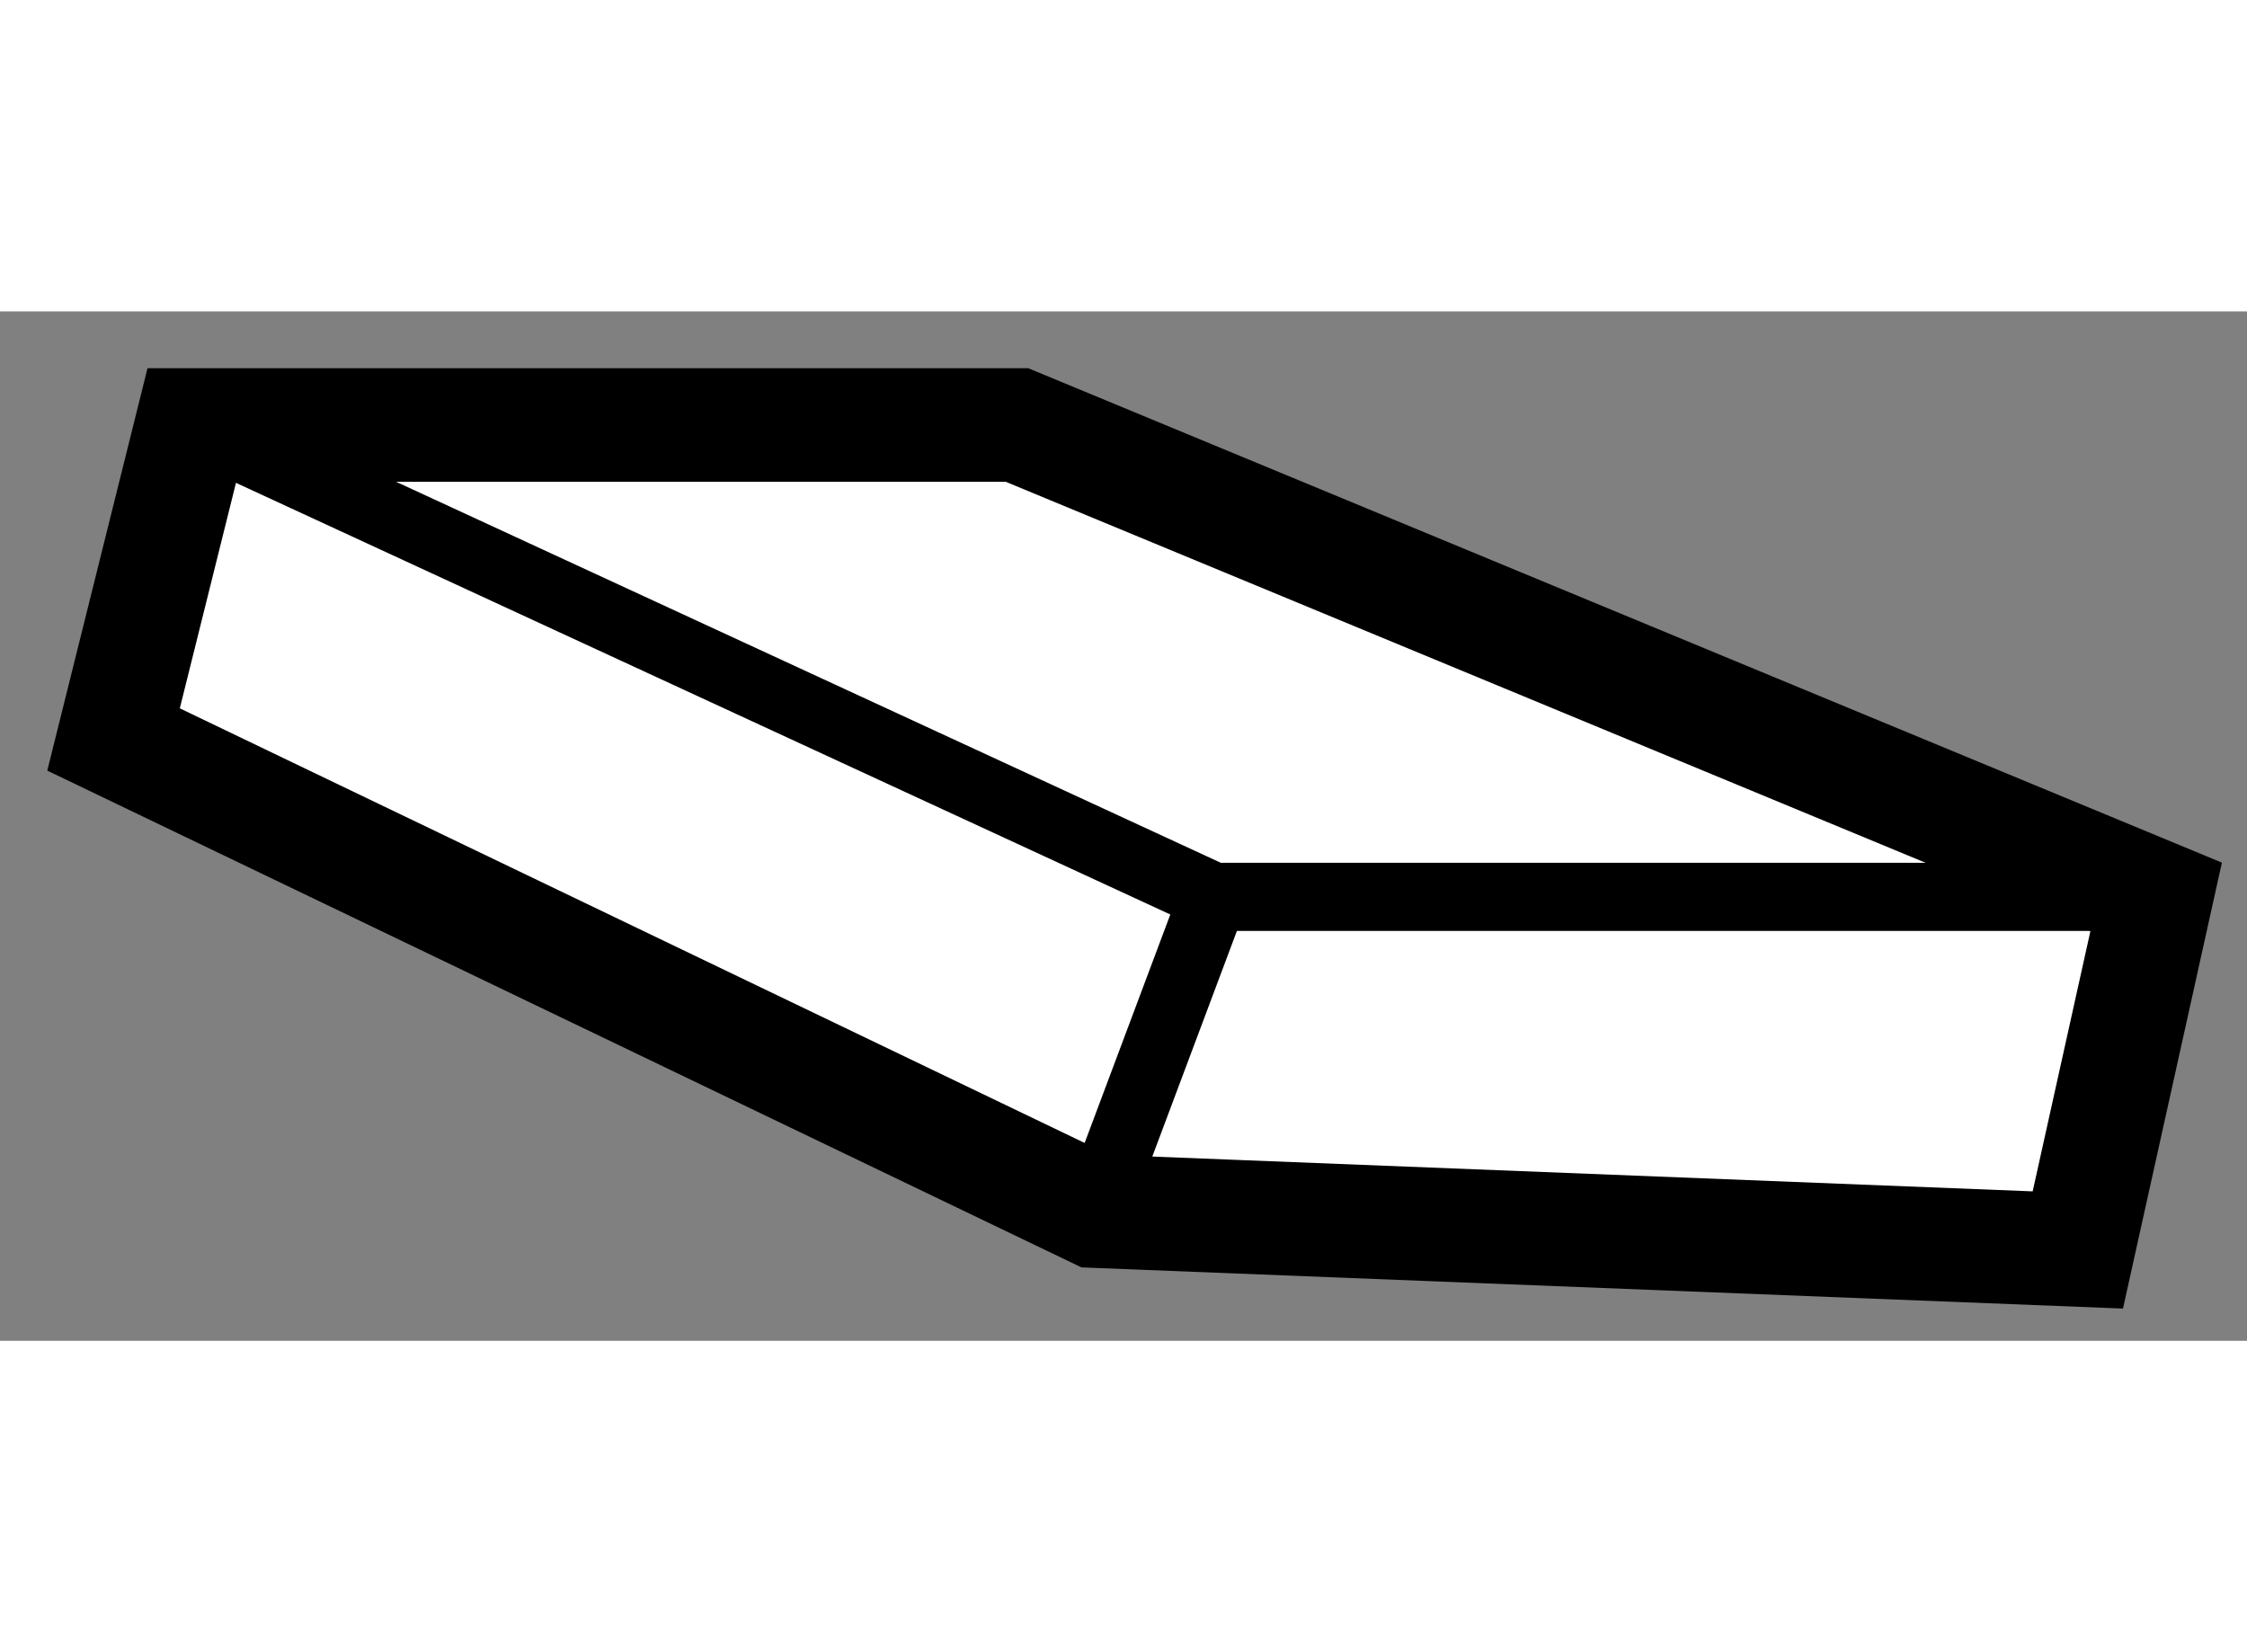
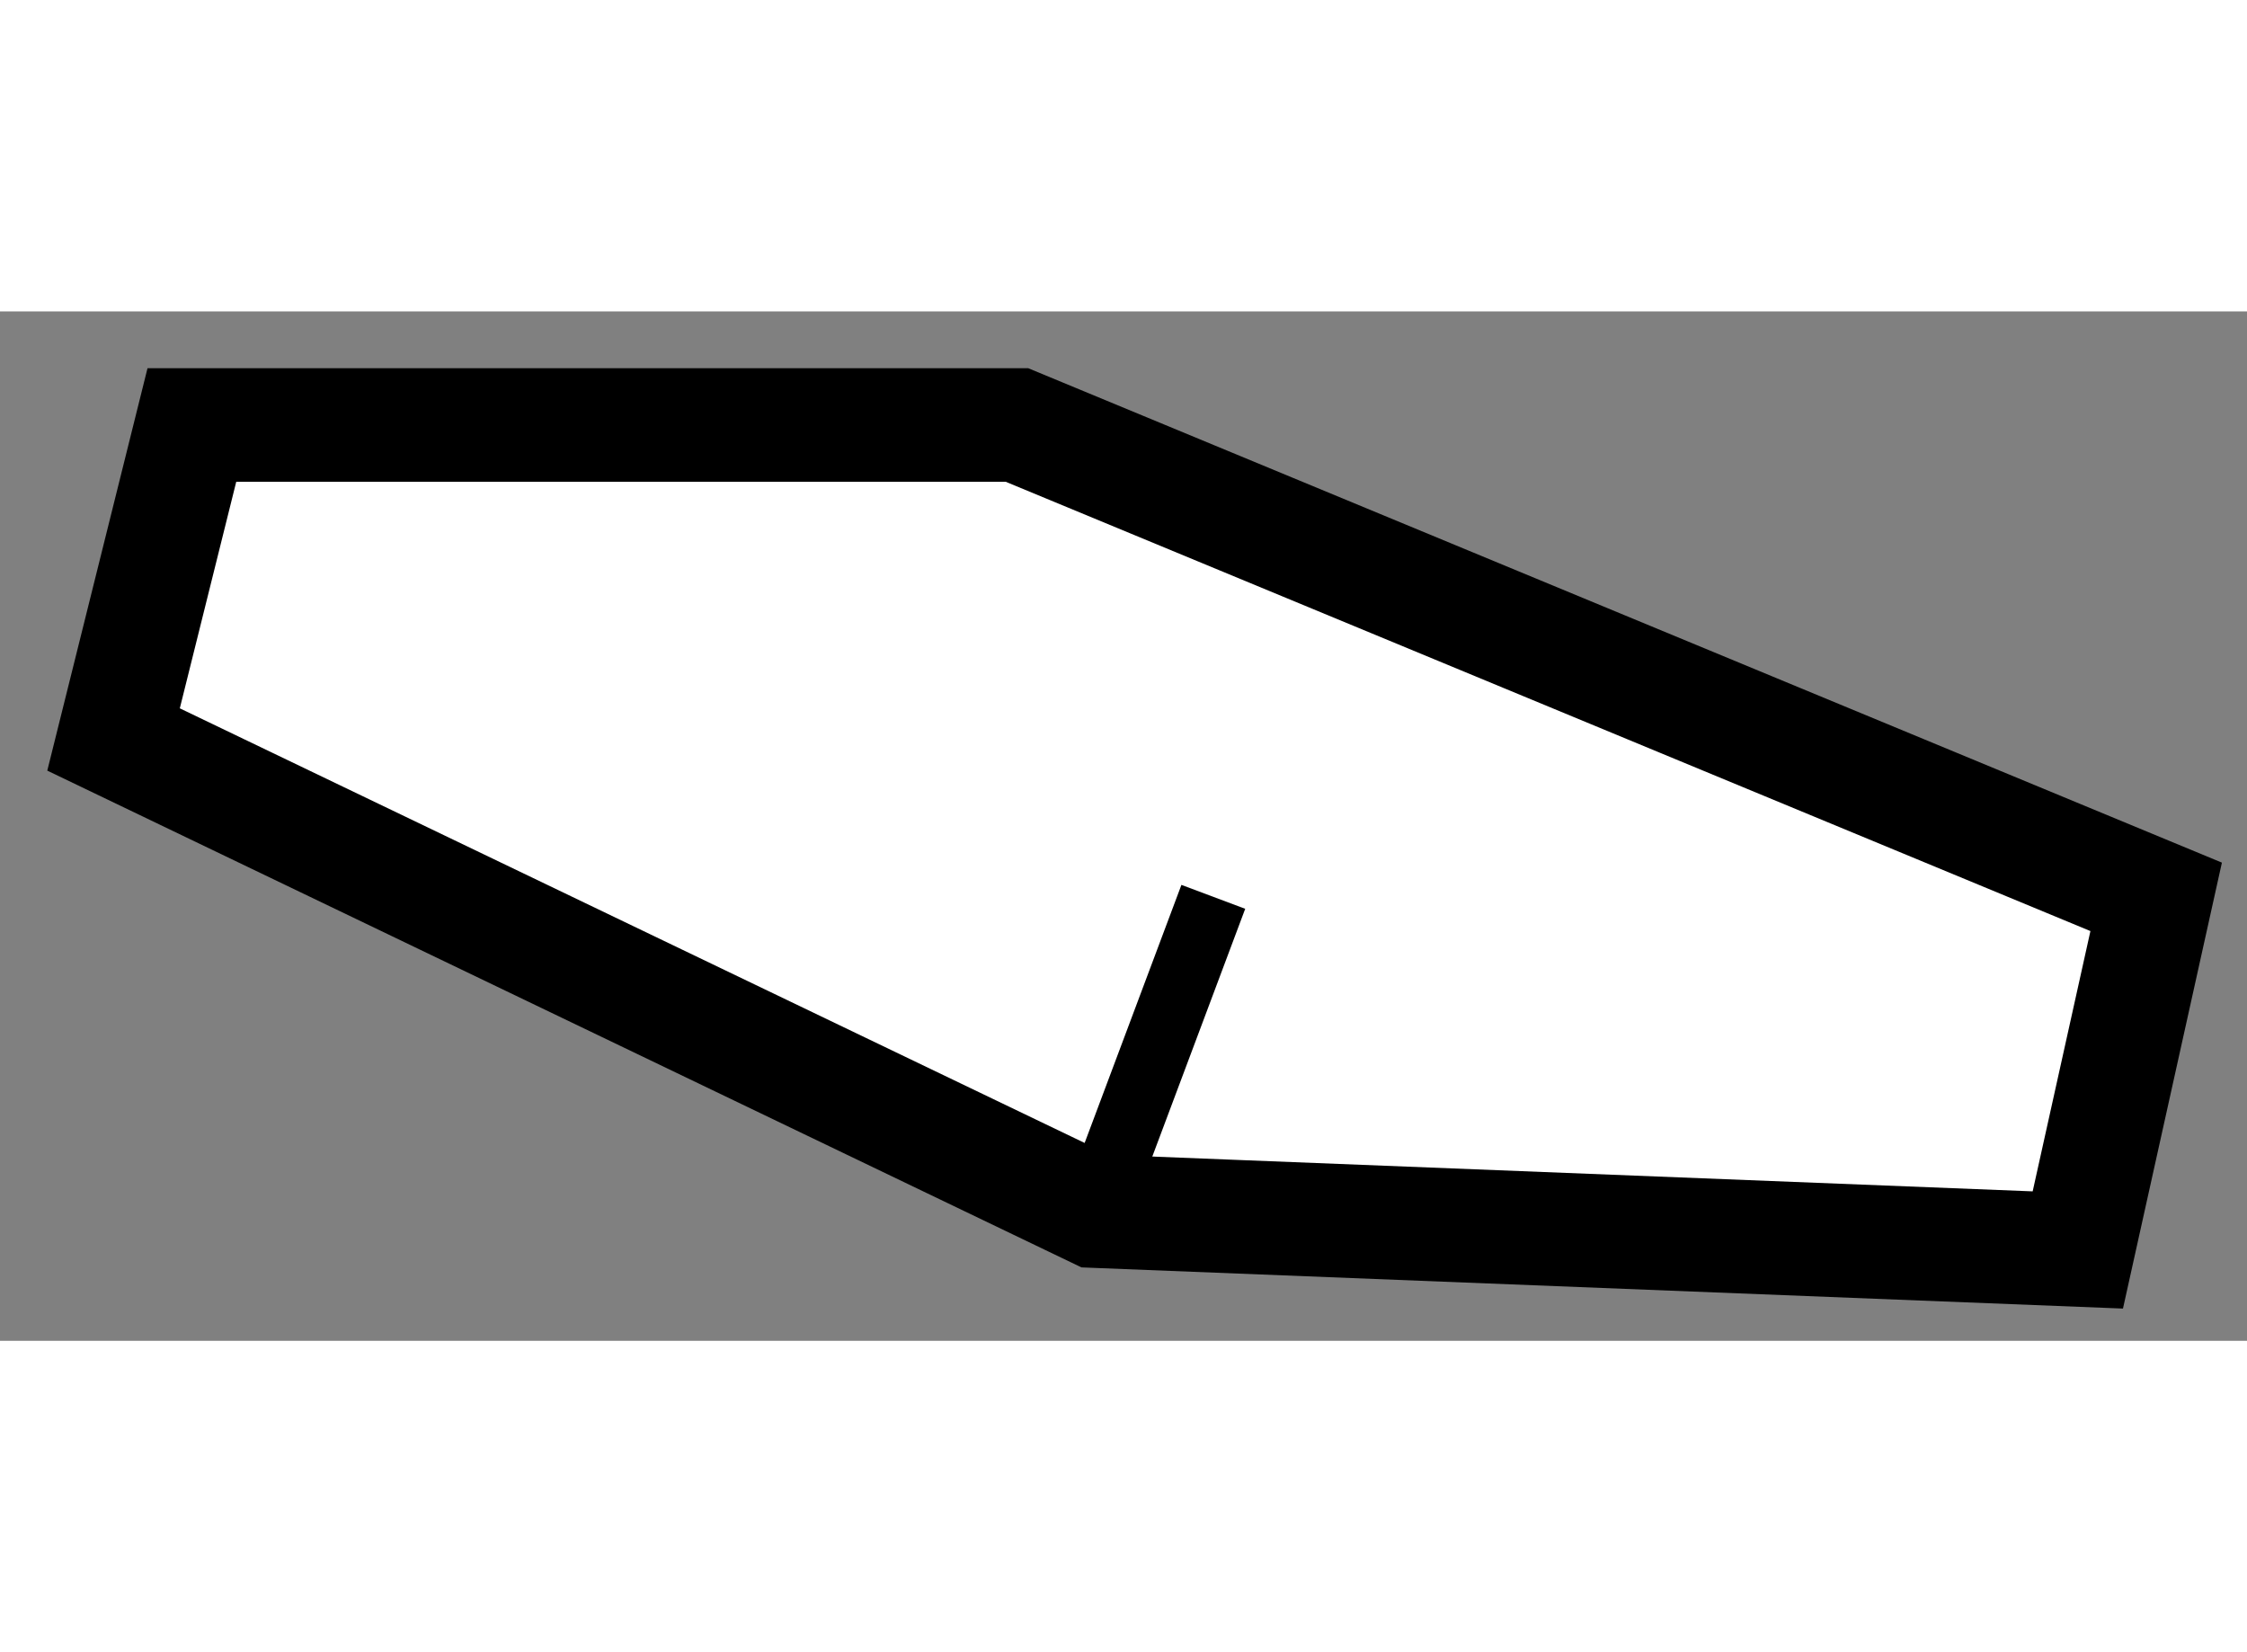
<svg xmlns="http://www.w3.org/2000/svg" version="1.1" x="0px" y="0px" width="244.8px" height="180px" viewBox="104.367 103.252 9.895 4.533" enable-background="new 0 0 244.8 180" xml:space="preserve">
  <rect x="104.367" y="103.252" width="9.895" height="4.533" fill="#808080" stroke="none" />
  <g>
    <polygon fill="#FFFFFF" stroke="#000000" stroke-width="0.5" points="105.212,103.752 104.867,105.137 109.191,107.214      113.517,107.385 113.862,105.83 108.845,103.752   " />
-     <polyline fill="none" stroke="#000000" stroke-width="0.3" points="105.212,103.752 109.71,105.83 113.862,105.83   " />
    <line fill="none" stroke="#000000" stroke-width="0.3" x1="109.71" y1="105.83" x2="109.191" y2="107.214" />
  </g>
</svg>